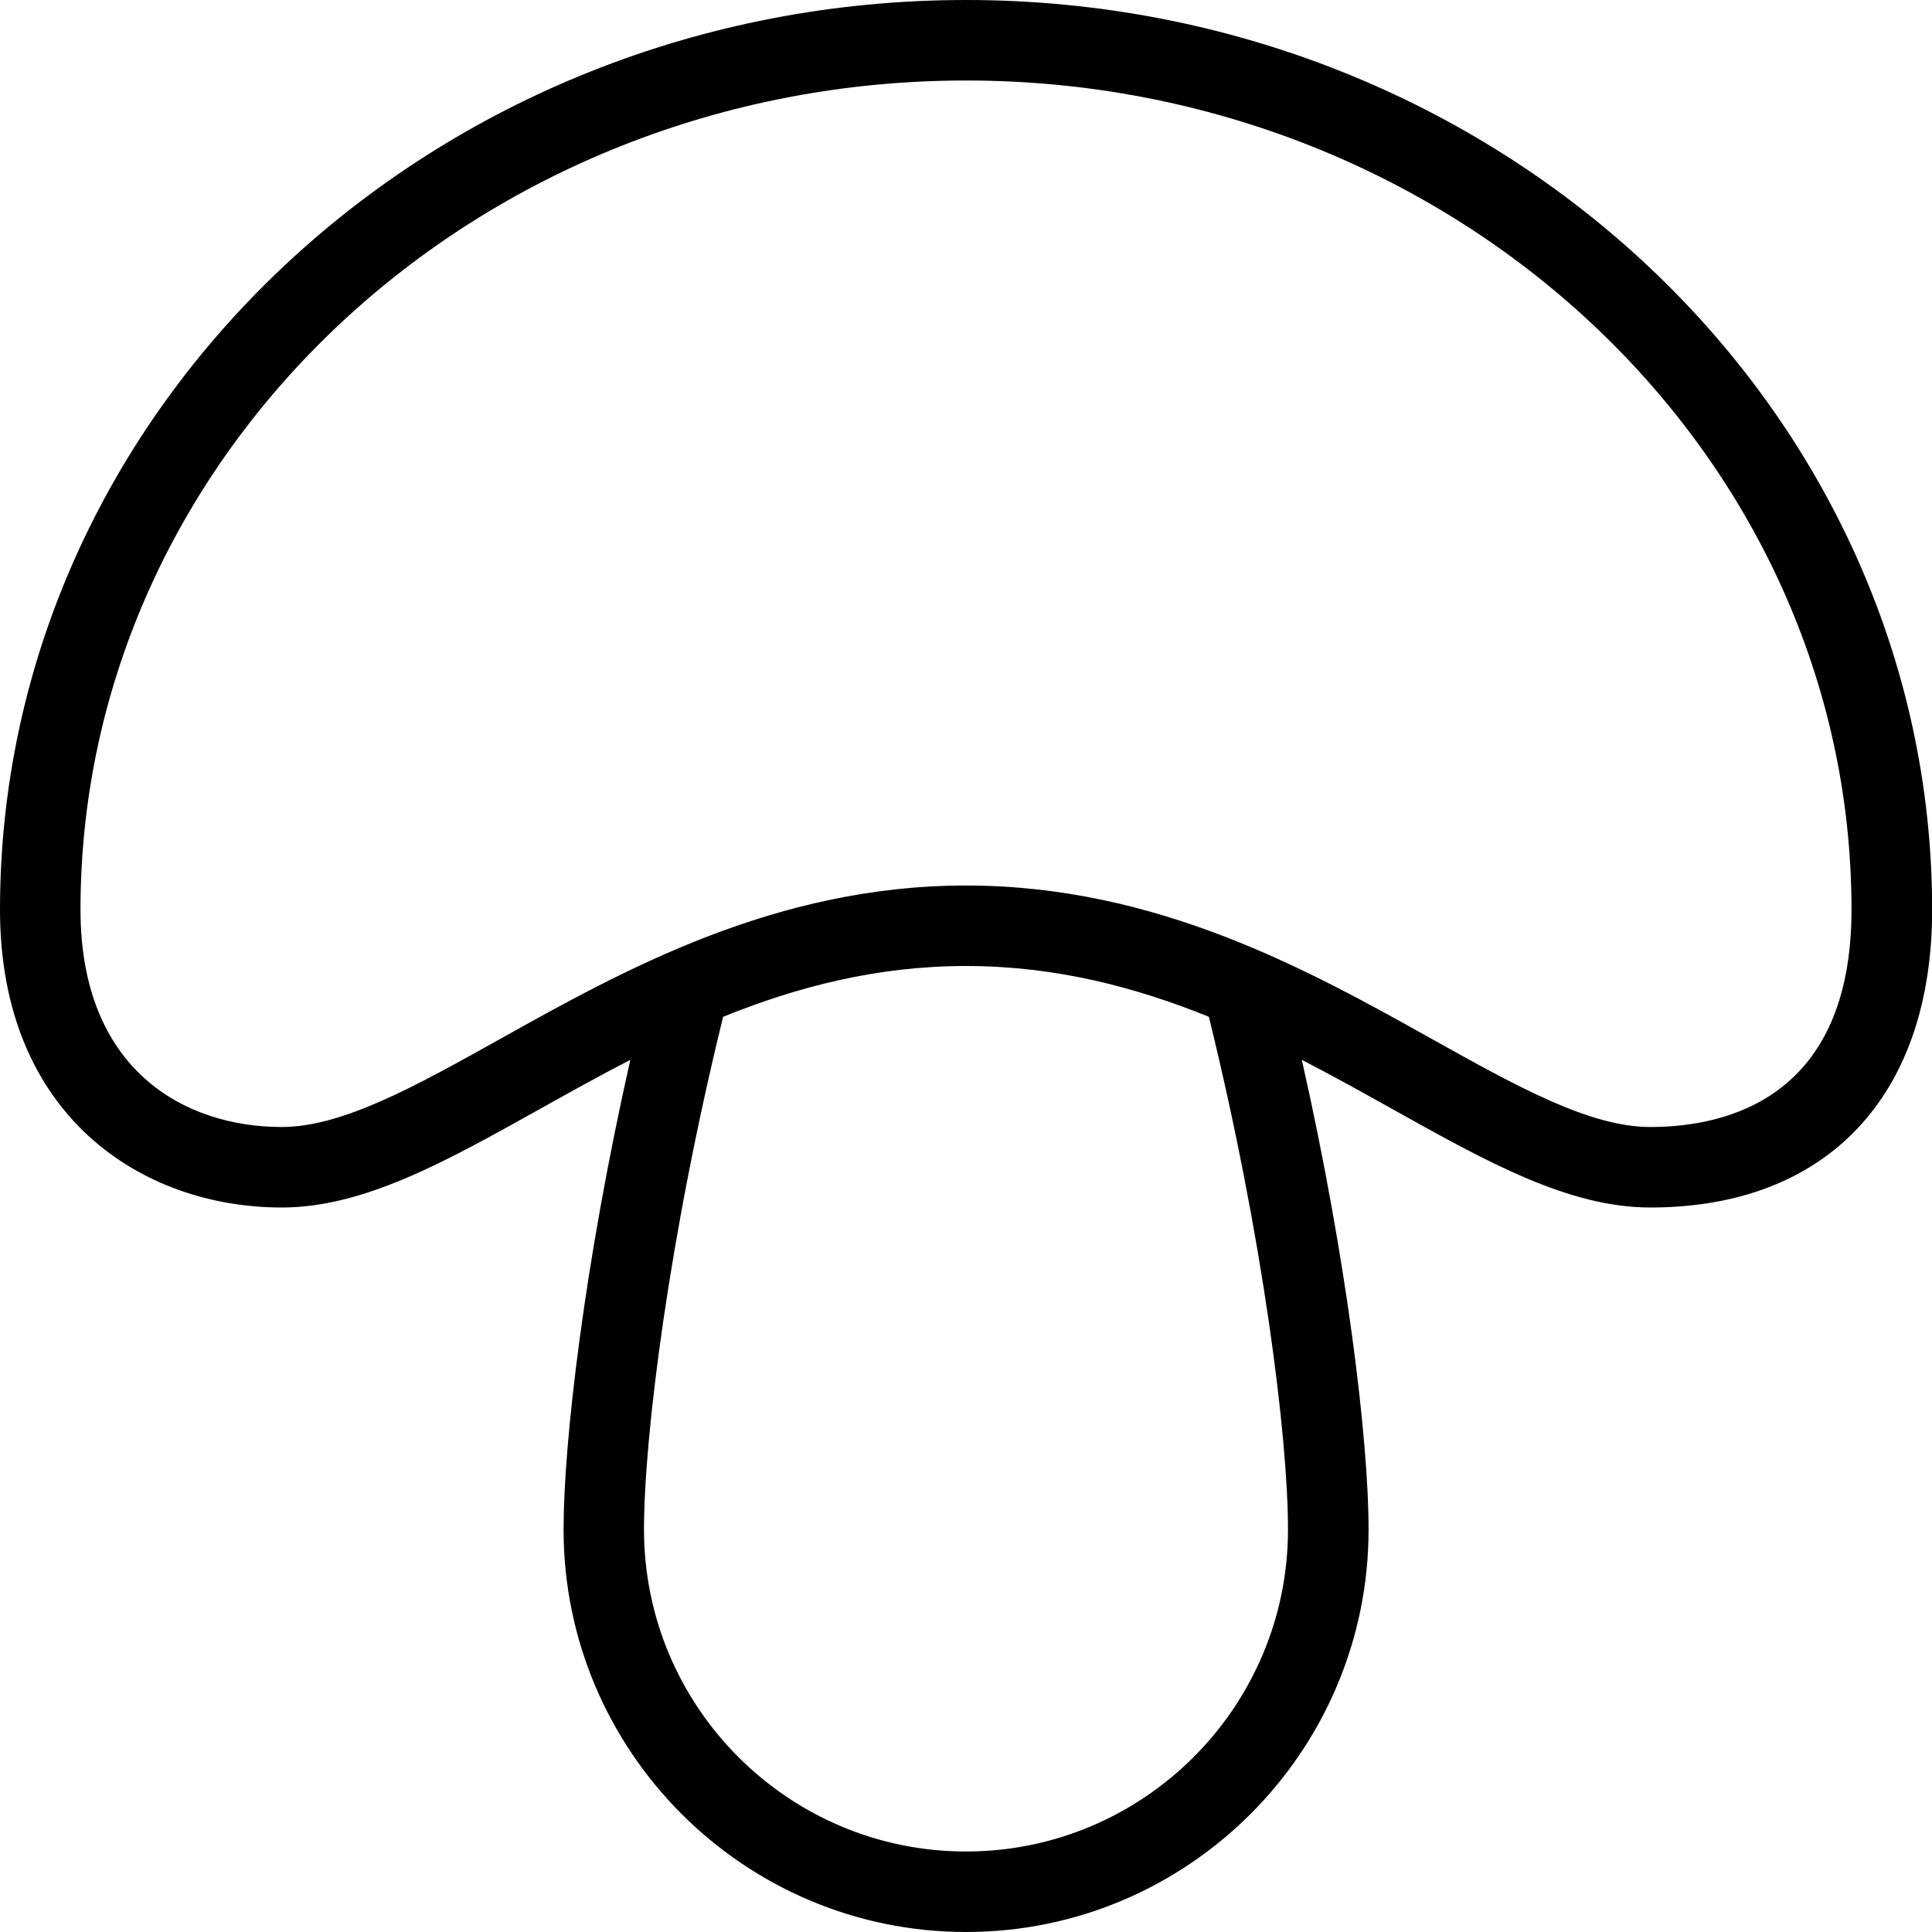
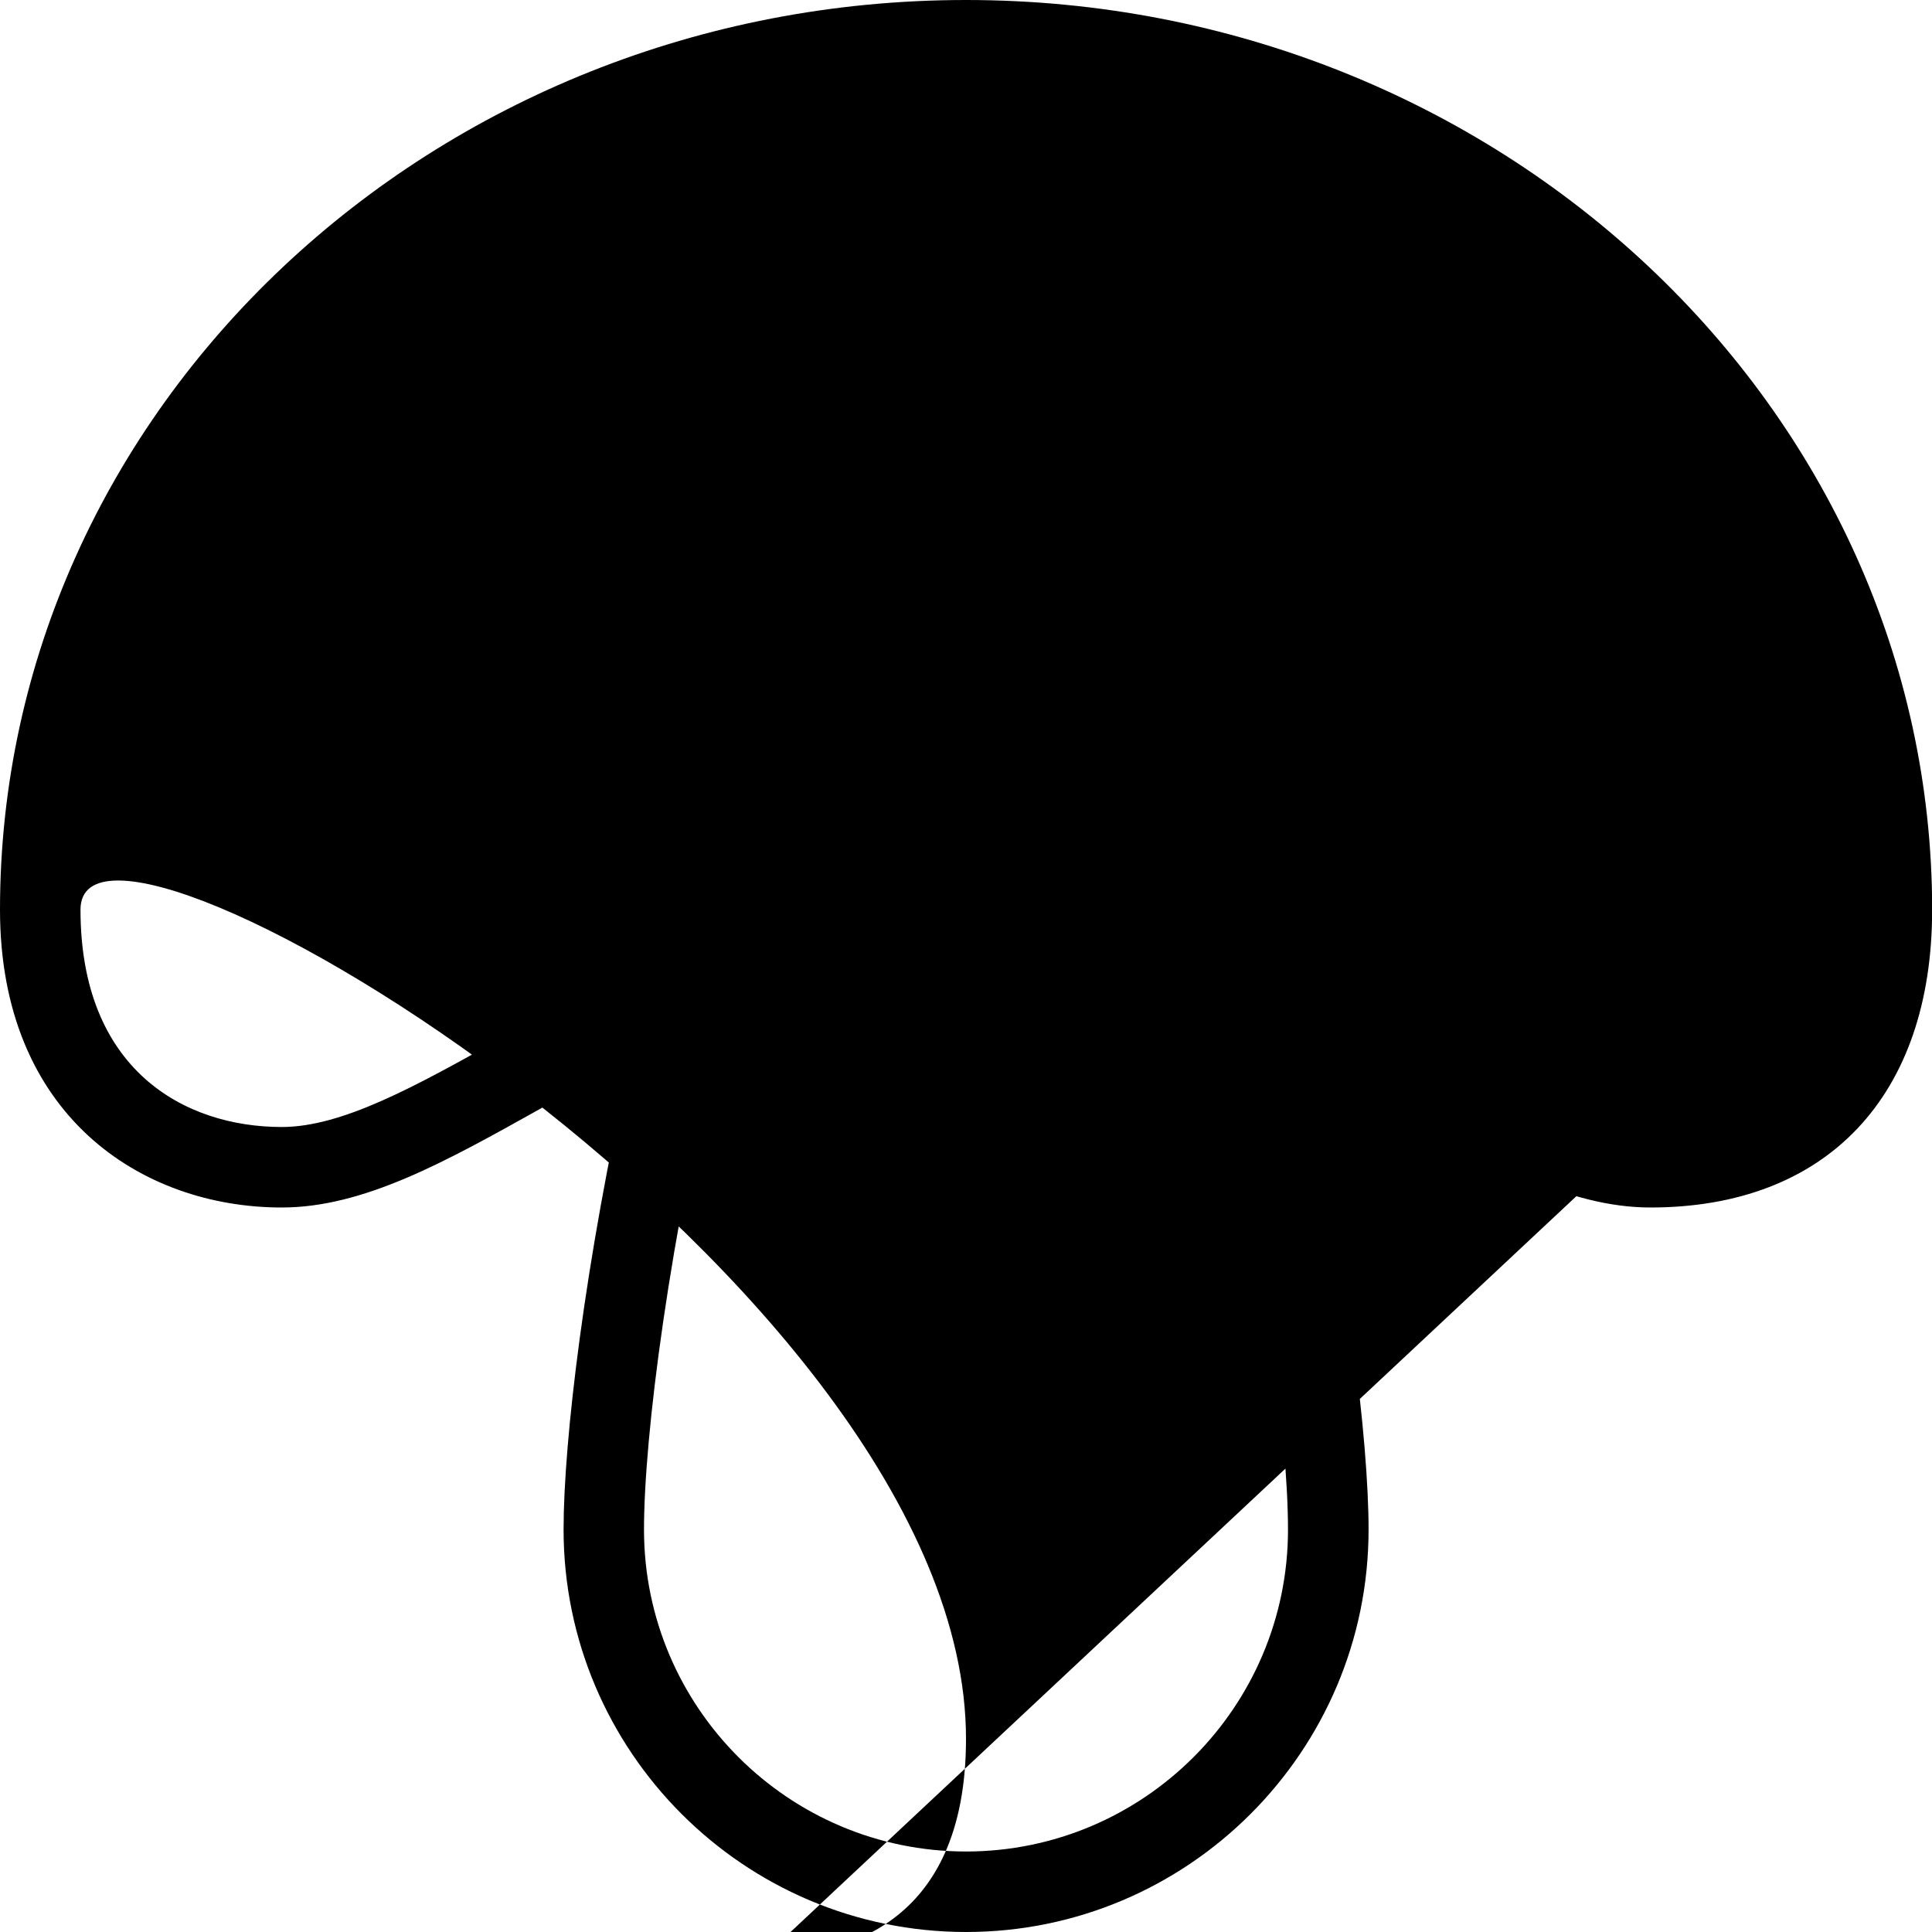
<svg xmlns="http://www.w3.org/2000/svg" id="Layer_1" data-name="Layer 1" viewBox="0 0 24 24" width="512" height="512">
-   <path d="M12,0C5.383,0,0,5.069,0,11.3c0,2.556,1.758,3.7,3.5,3.7,1.016,0,2.028-.565,3.2-1.22,.364-.203,.739-.413,1.13-.614-.568,2.518-.829,4.744-.829,5.834,0,2.757,2.243,5,5,5s5-2.243,5-5c0-1.09-.261-3.316-.829-5.834,.39,.201,.766,.411,1.13,.614,1.172,.655,2.184,1.22,3.2,1.22,2.191,0,3.5-1.383,3.5-3.7C24,5.069,18.617,0,12,0Zm4,19c0,2.206-1.794,4-4,4s-4-1.794-4-4c0-1.142,.308-3.622,.983-6.369,.911-.369,1.906-.631,3.017-.631s2.106,.262,3.017,.631c.675,2.747,.983,5.227,.983,6.369Zm4.5-5c-.755,0-1.662-.507-2.712-1.093-1.521-.85-3.414-1.907-5.788-1.907s-4.267,1.057-5.788,1.907c-1.05,.586-1.958,1.093-2.712,1.093-1.208,0-2.5-.709-2.5-2.7C1,5.621,5.935,1,12,1s11,4.621,11,10.3c0,2.35-1.566,2.7-2.5,2.7Z" />
+   <path d="M12,0C5.383,0,0,5.069,0,11.3c0,2.556,1.758,3.7,3.5,3.7,1.016,0,2.028-.565,3.2-1.22,.364-.203,.739-.413,1.13-.614-.568,2.518-.829,4.744-.829,5.834,0,2.757,2.243,5,5,5s5-2.243,5-5c0-1.09-.261-3.316-.829-5.834,.39,.201,.766,.411,1.13,.614,1.172,.655,2.184,1.22,3.2,1.22,2.191,0,3.5-1.383,3.5-3.7C24,5.069,18.617,0,12,0Zm4,19c0,2.206-1.794,4-4,4s-4-1.794-4-4c0-1.142,.308-3.622,.983-6.369,.911-.369,1.906-.631,3.017-.631s2.106,.262,3.017,.631c.675,2.747,.983,5.227,.983,6.369Zm4.5-5c-.755,0-1.662-.507-2.712-1.093-1.521-.85-3.414-1.907-5.788-1.907s-4.267,1.057-5.788,1.907c-1.05,.586-1.958,1.093-2.712,1.093-1.208,0-2.5-.709-2.5-2.7s11,4.621,11,10.3c0,2.35-1.566,2.7-2.5,2.7Z" />
</svg>